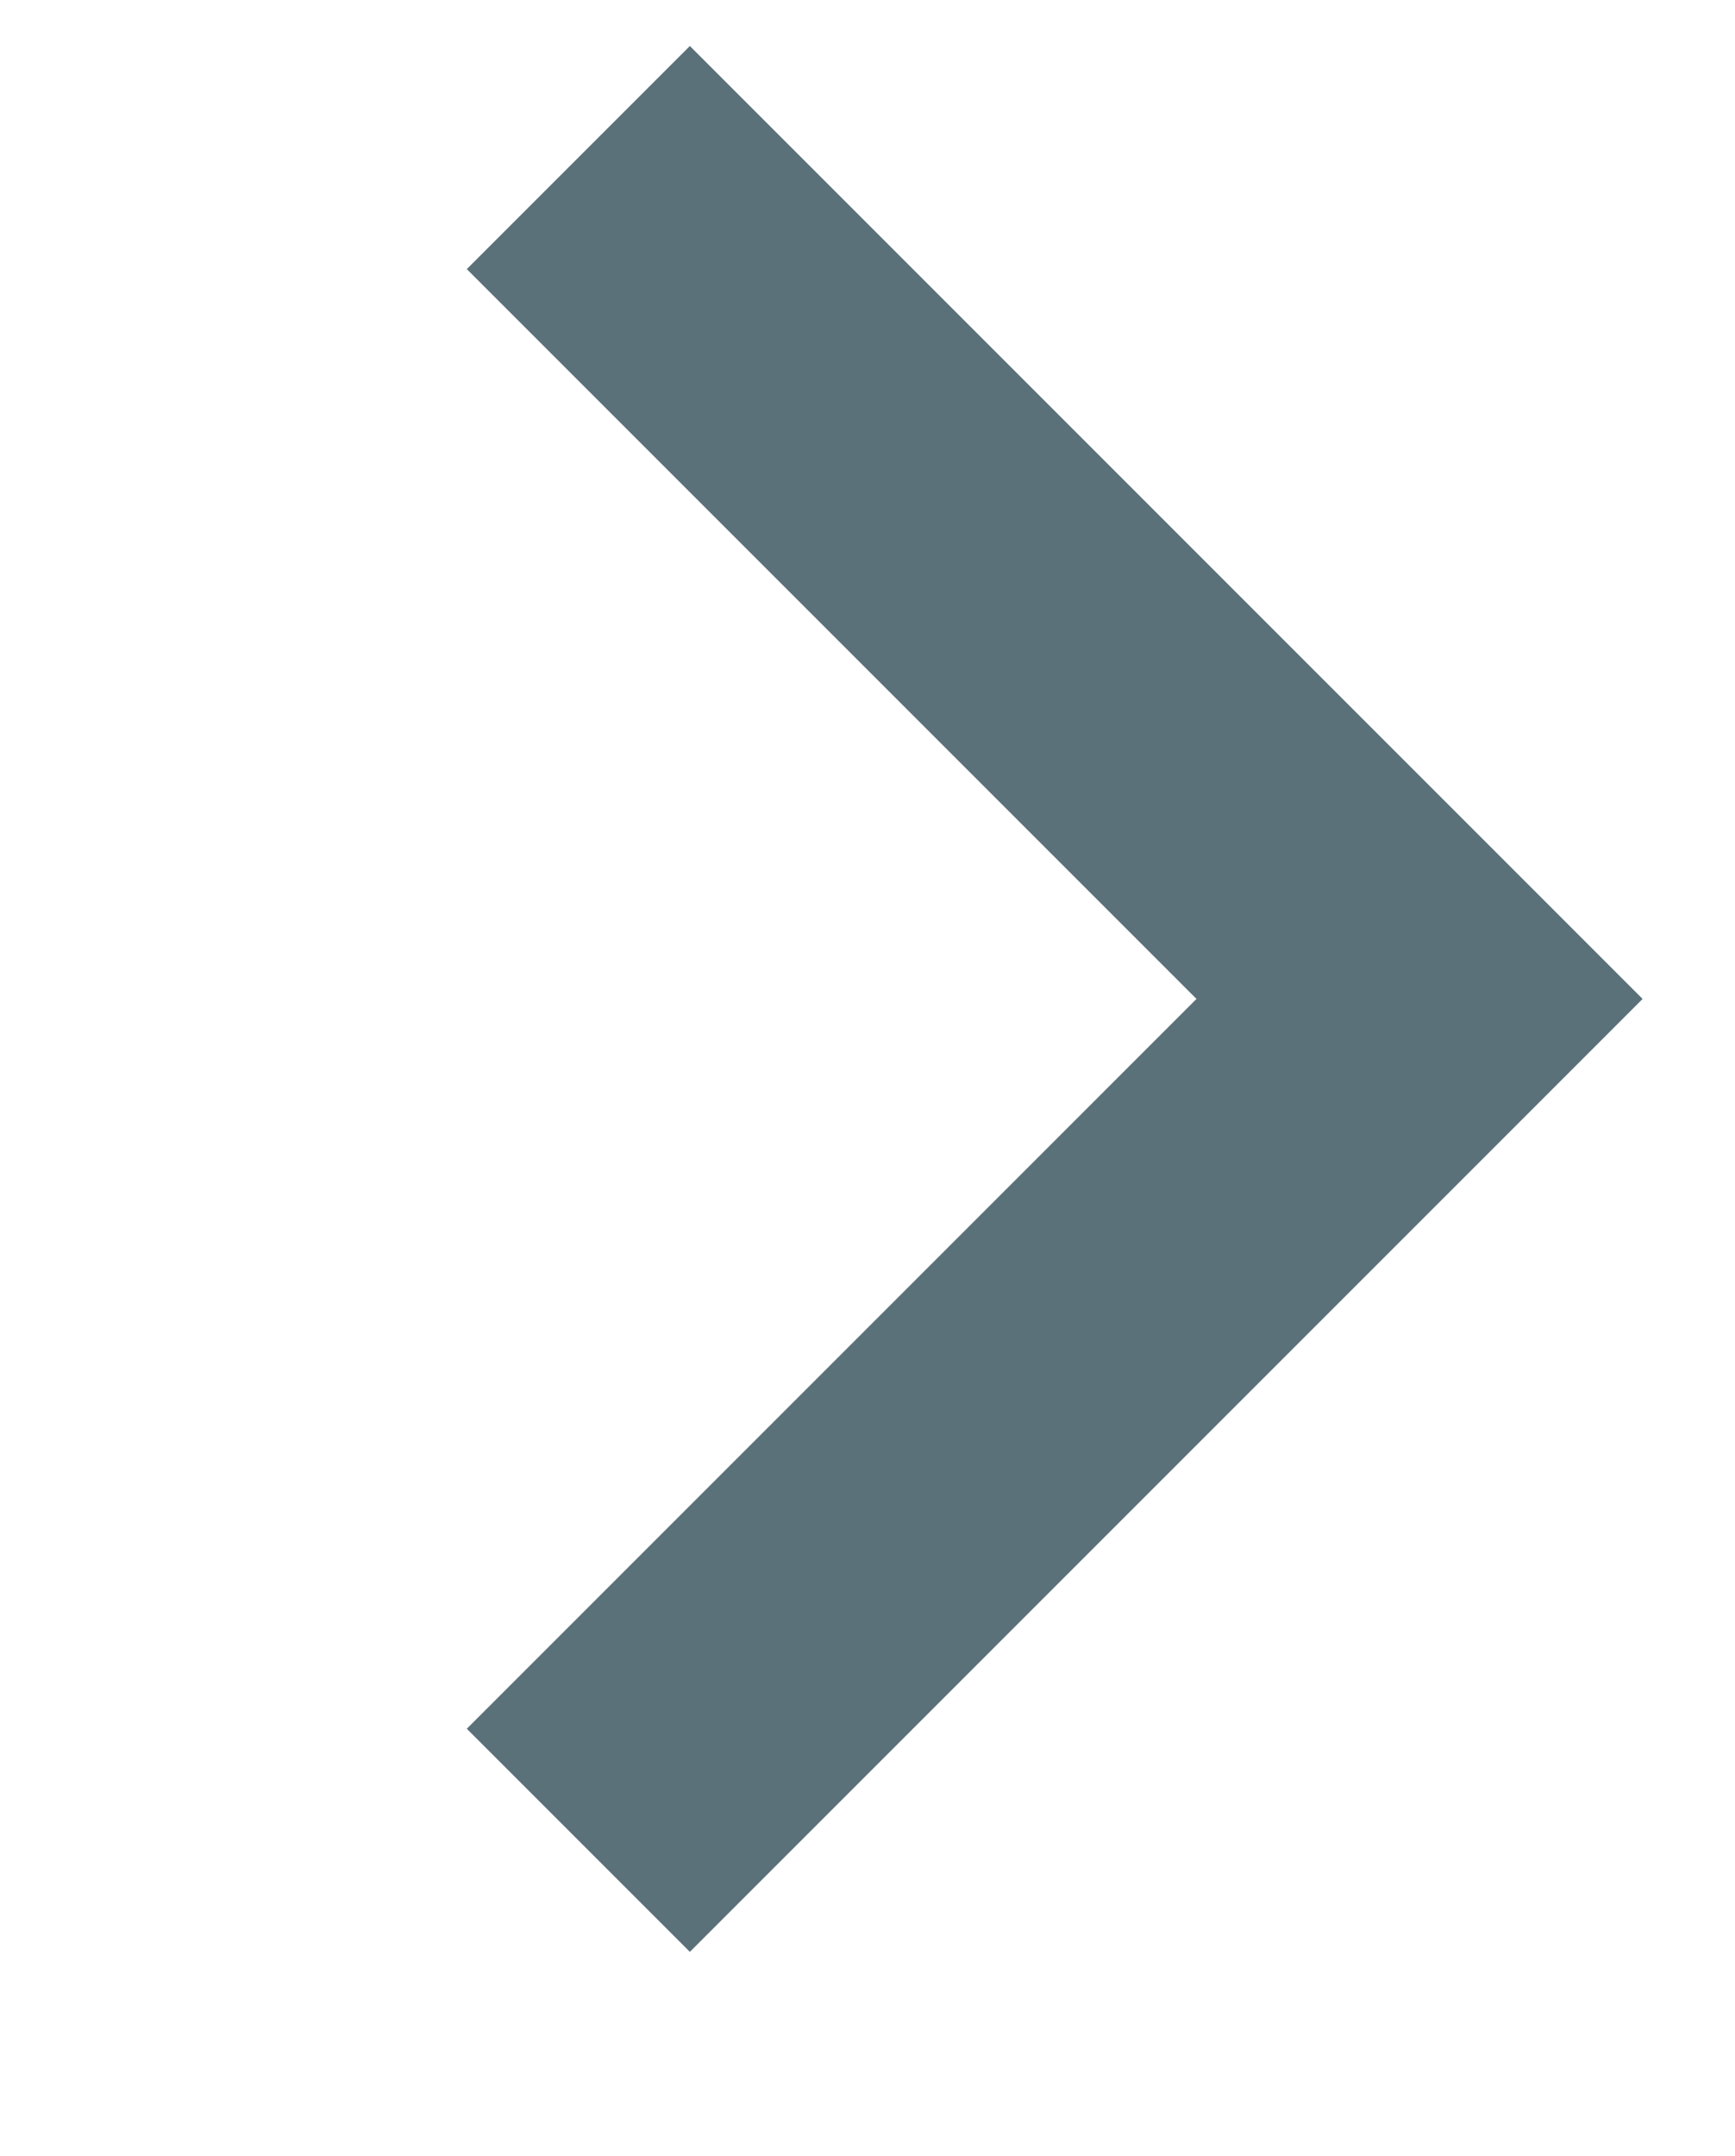
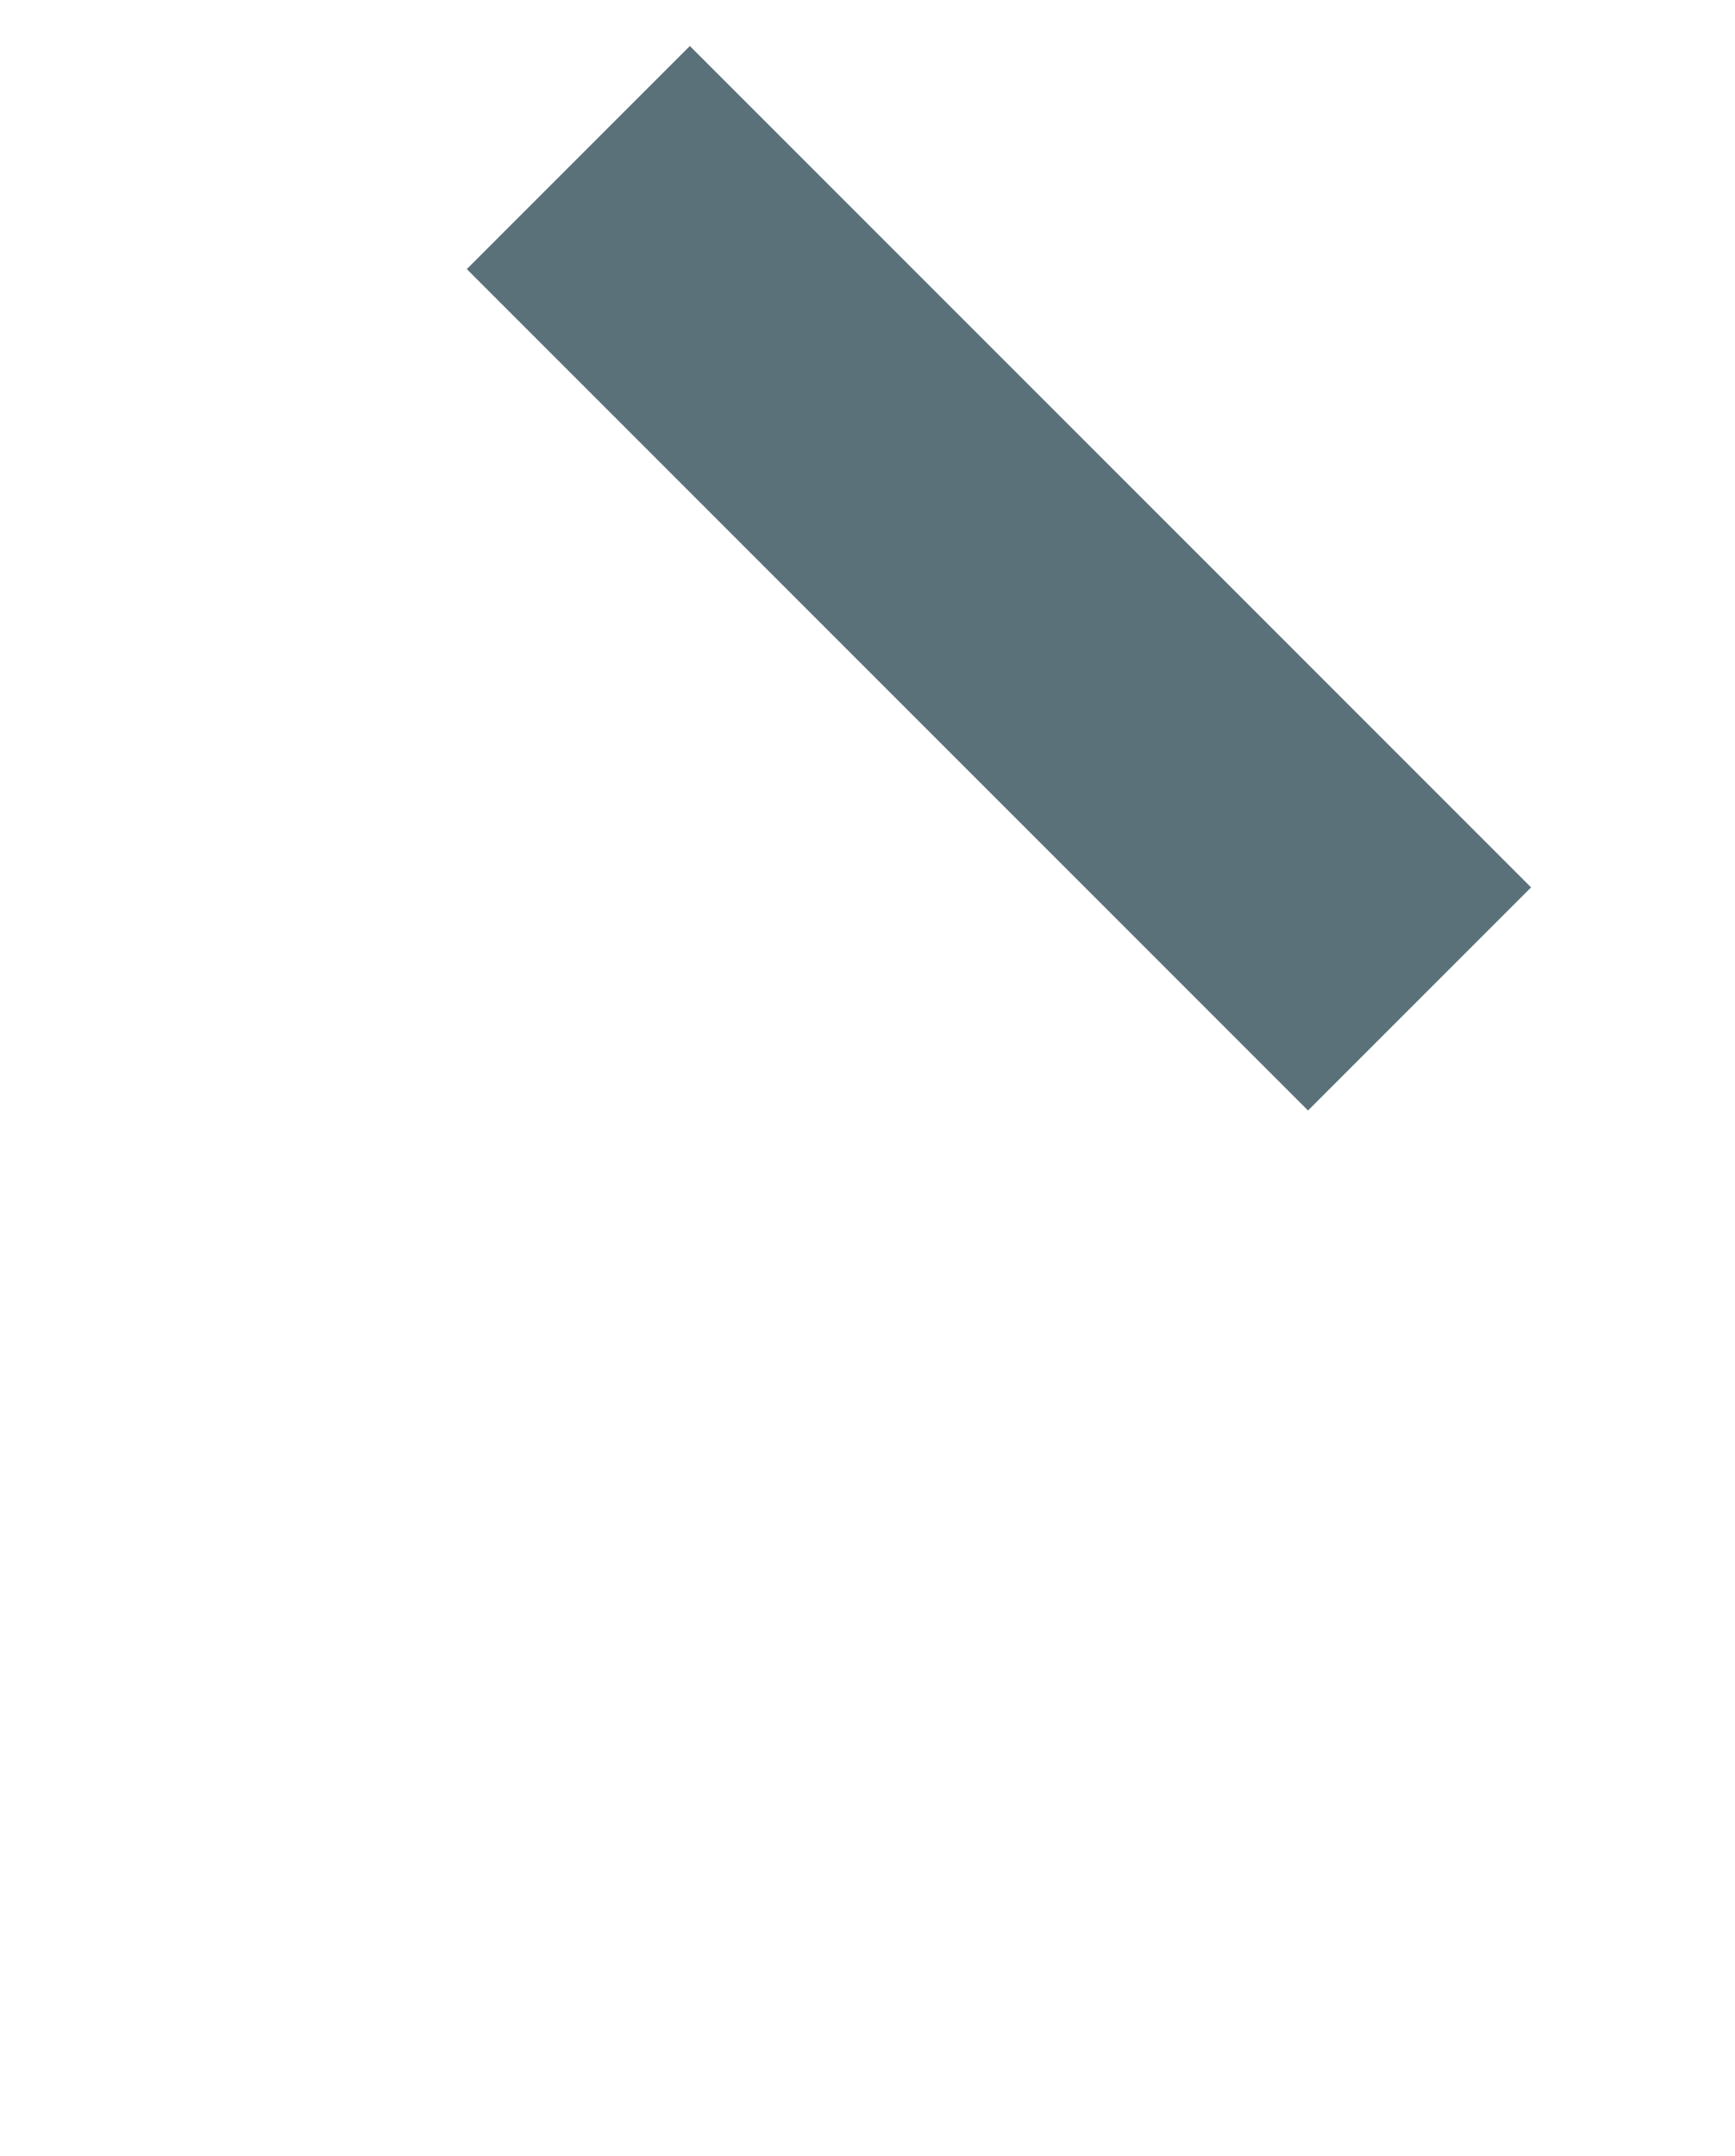
<svg xmlns="http://www.w3.org/2000/svg" width="8.25px" height="10.25px">
-   <path fill-rule="evenodd" stroke="rgb(91, 113, 121)" stroke-width="1.5px" stroke-linecap="butt" stroke-linejoin="miter" fill="none" d="M2.750,0.749 L6.750,4.749 L2.750,8.749 " />
+   <path fill-rule="evenodd" stroke="rgb(91, 113, 121)" stroke-width="1.5px" stroke-linecap="butt" stroke-linejoin="miter" fill="none" d="M2.750,0.749 L6.750,4.749 " />
</svg>